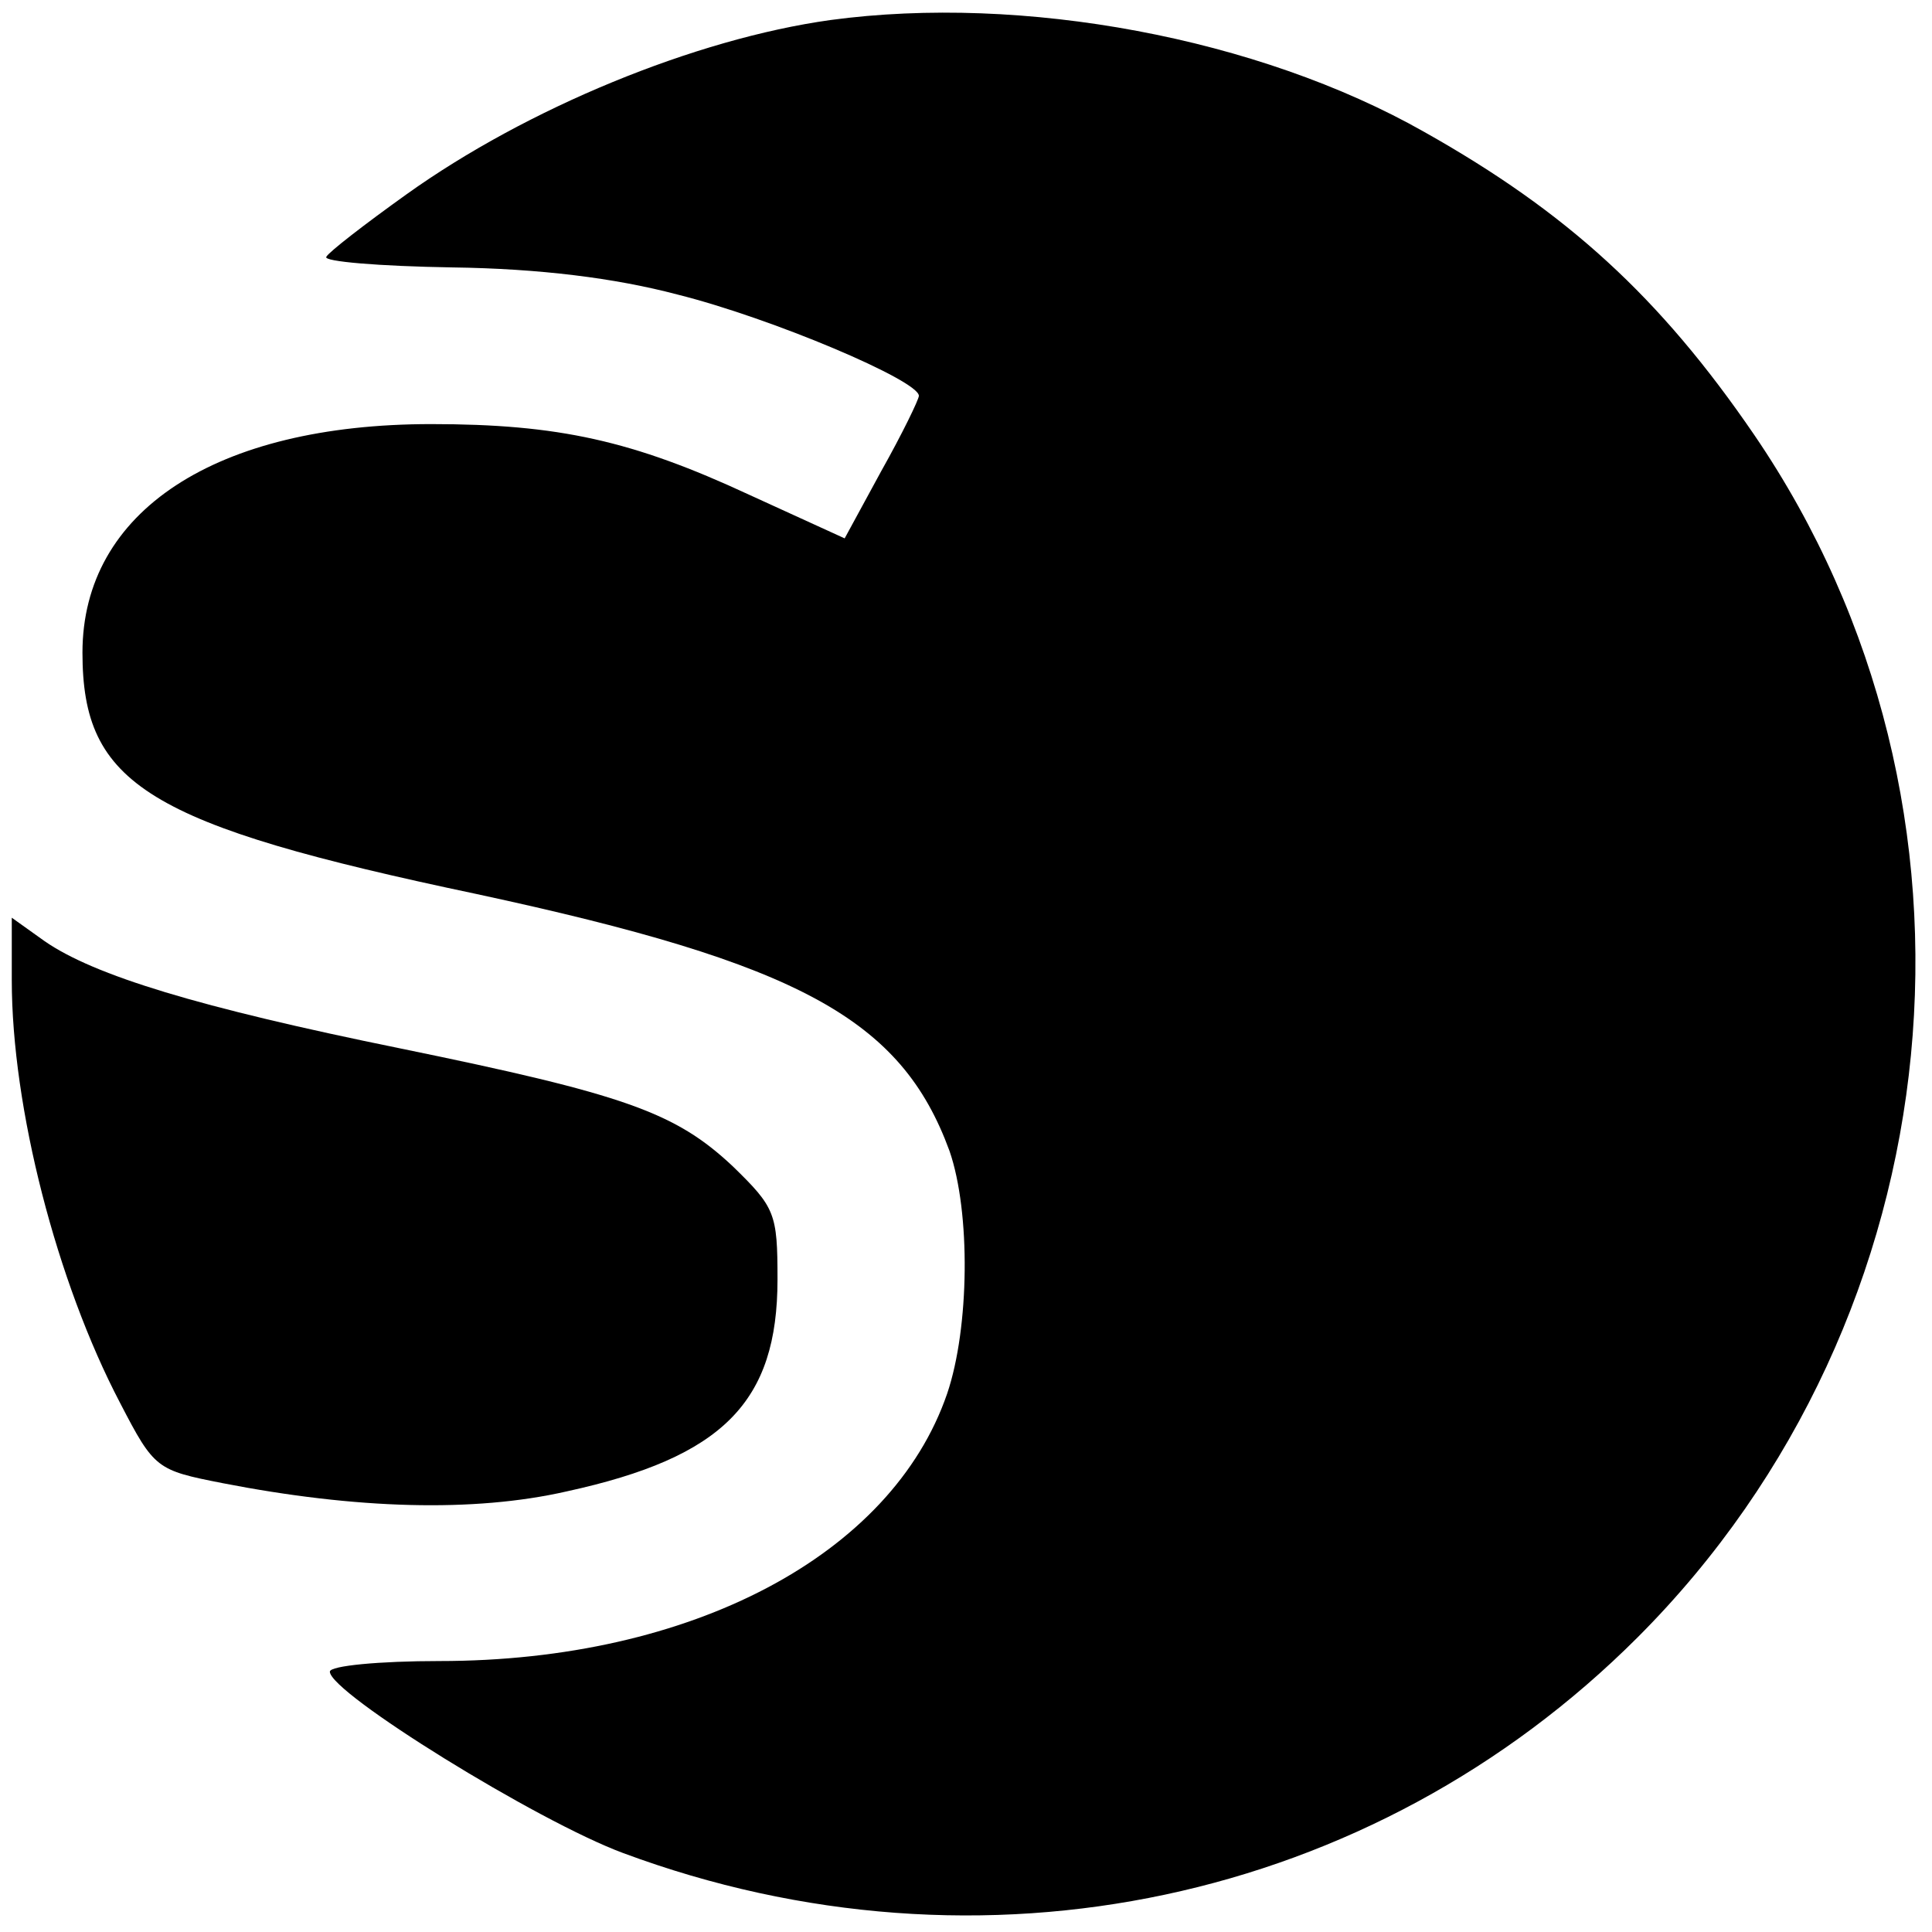
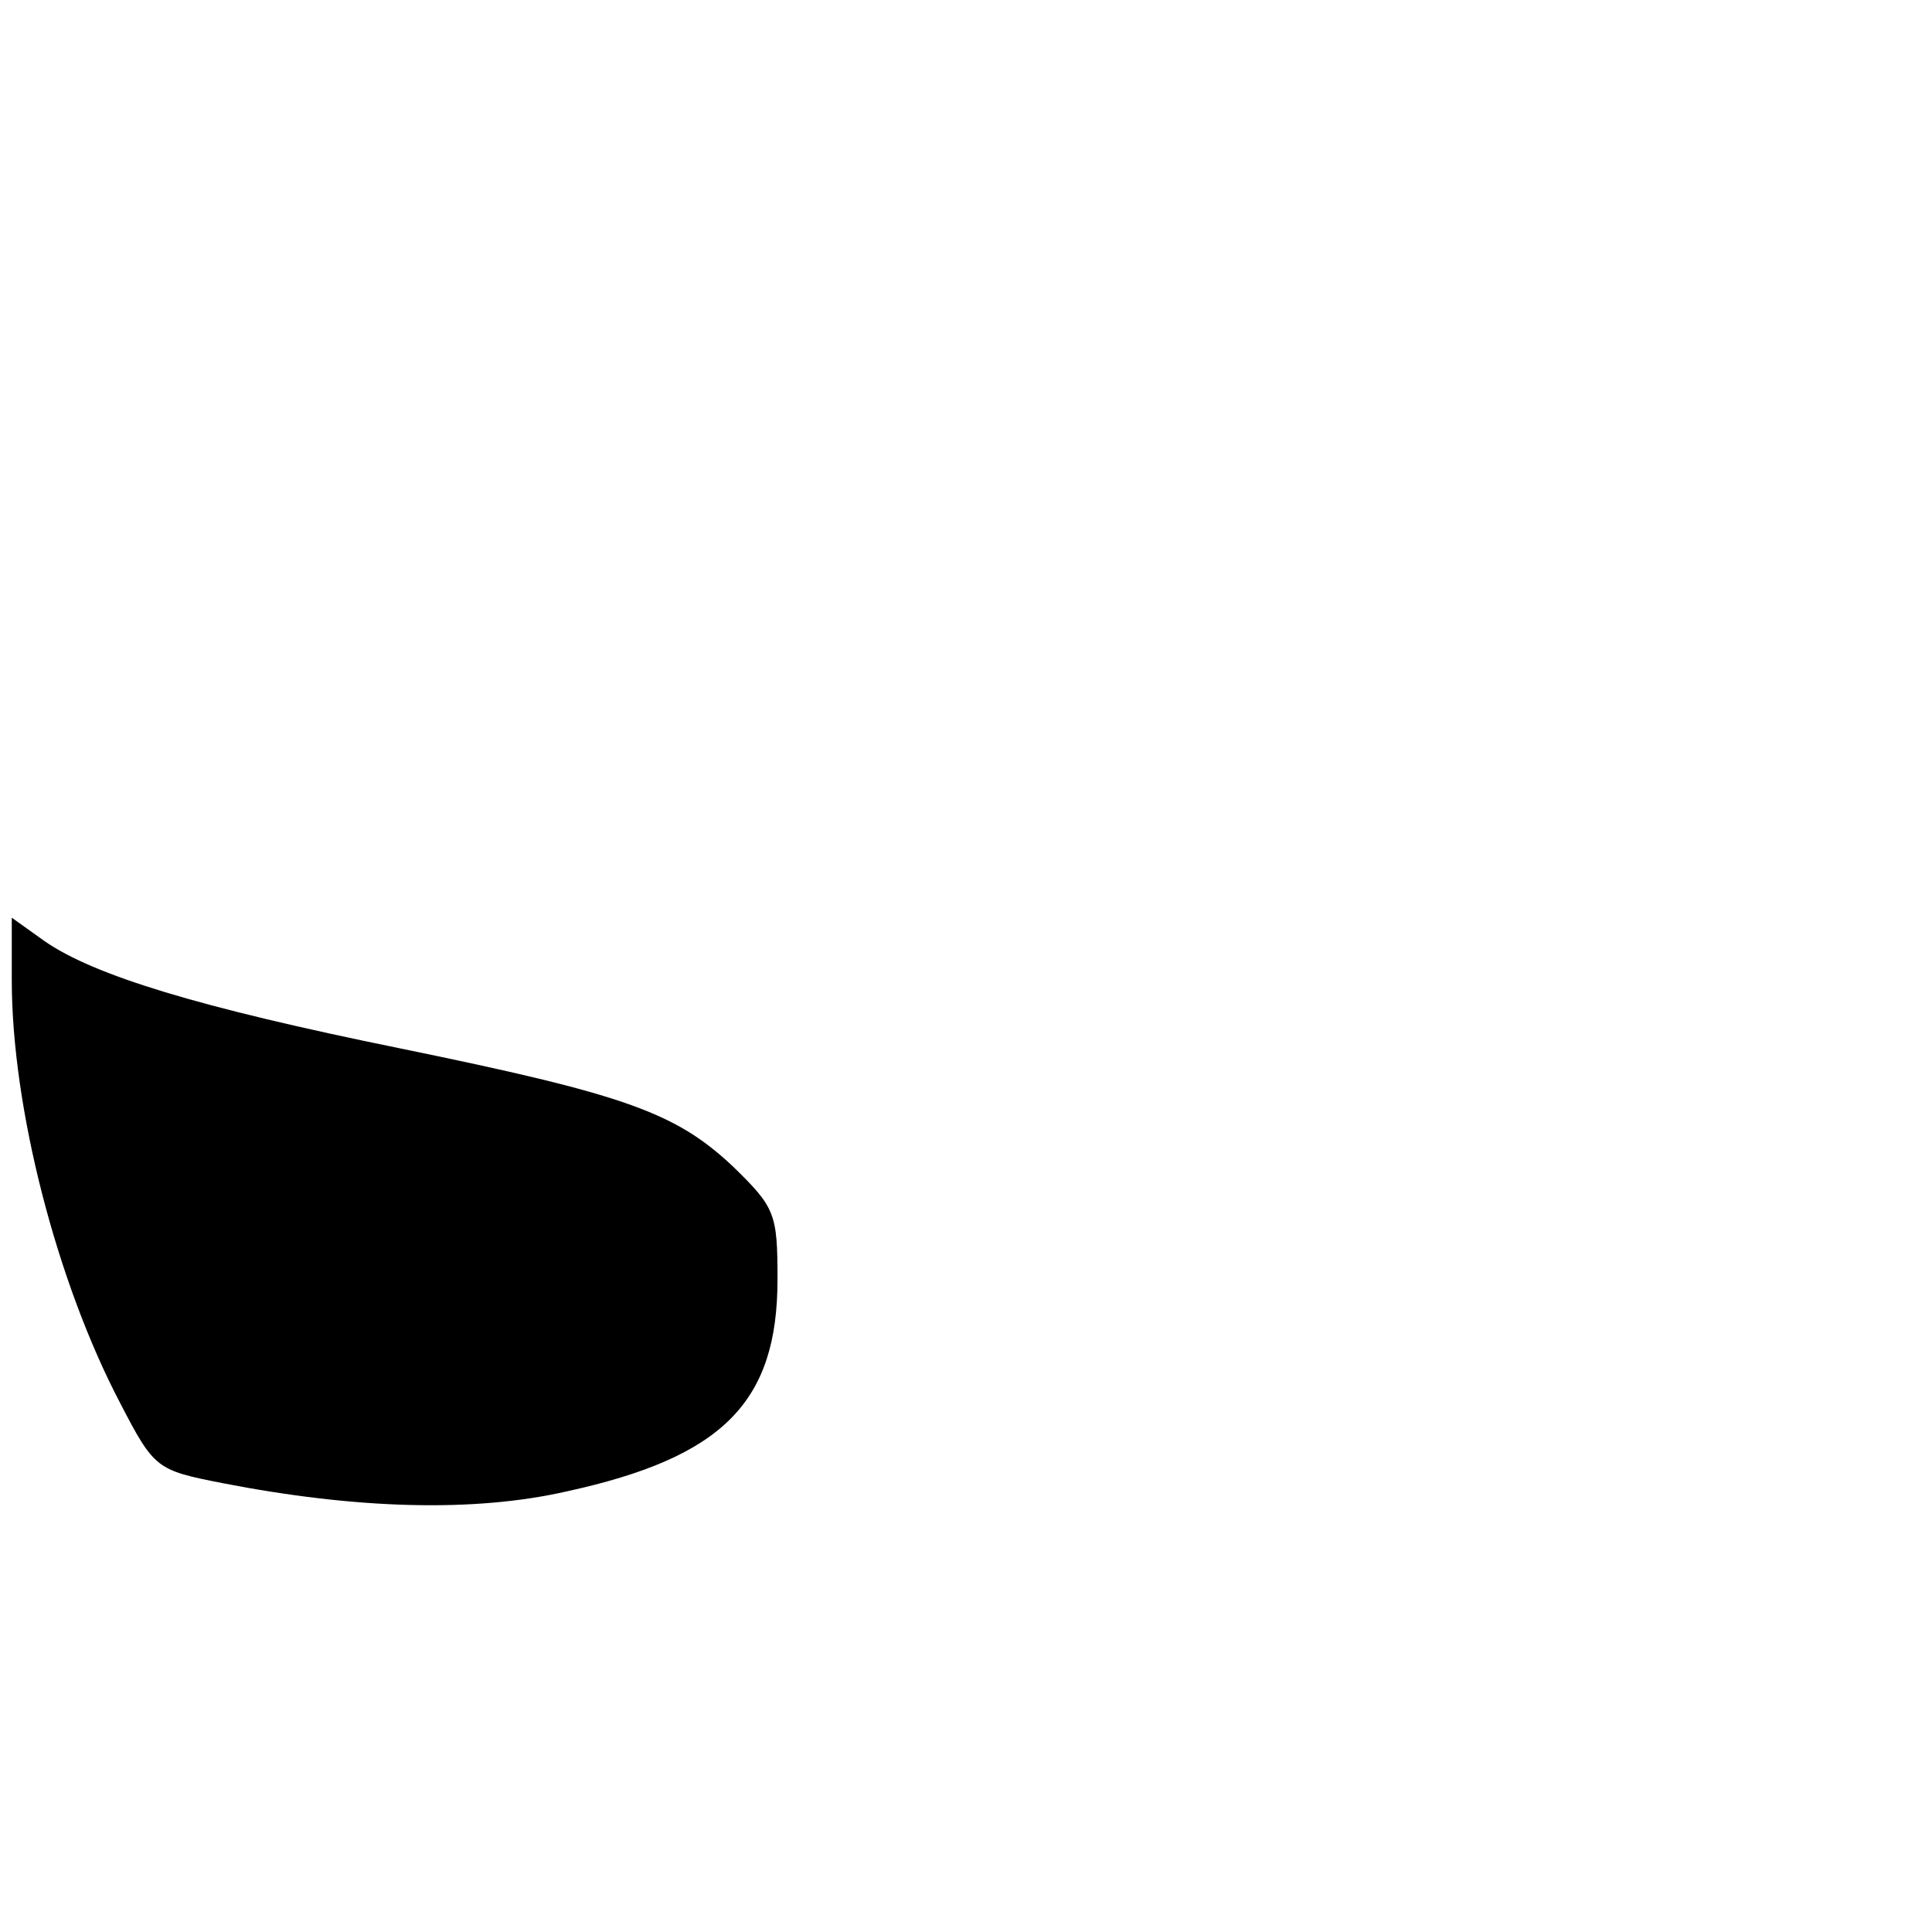
<svg xmlns="http://www.w3.org/2000/svg" version="1.0" width="164pt" height="164pt" viewBox="0 0 164 164" preserveAspectRatio="xMidYMid meet">
  <g transform="translate(0,164) scale(0.1,-0.1)" fill="#000000" stroke="none">
-     <path d="M705 1623 c-115 -16 -258 -75 -360 -148 -35 -25 -66 -49 -68 -53 -3 -4 45 -8 107 -9 74 -1 138 -9 191 -23 80 -20 205 -73 205 -86 0 -3 -14 -32 -32 -64 l-31 -57 -81 37 c-99 46 -162 60 -270 60 -183 0 -296 -74 -296 -194 0 -112 55 -146 335 -205 274 -59 360 -106 401 -218 18 -52 17 -150 -2 -206 -47 -137 -217 -227 -431 -227 -51 0 -93 -4 -93 -9 0 -18 176 -127 249 -154 304 -113 636 -42 861 183 272 272 314 706 99 1021 -80 117 -159 189 -280 257 -141 80 -341 117 -504 95z" />
    <path d="M10 808 c0 -108 38 -256 92 -359 29 -56 31 -57 87 -68 113 -22 213 -25 292 -7 133 29 179 76 179 180 0 56 -2 61 -38 96 -49 46 -92 61 -282 100 -172 35 -260 62 -302 91 l-28 20 0 -53z" />
  </g>
</svg>